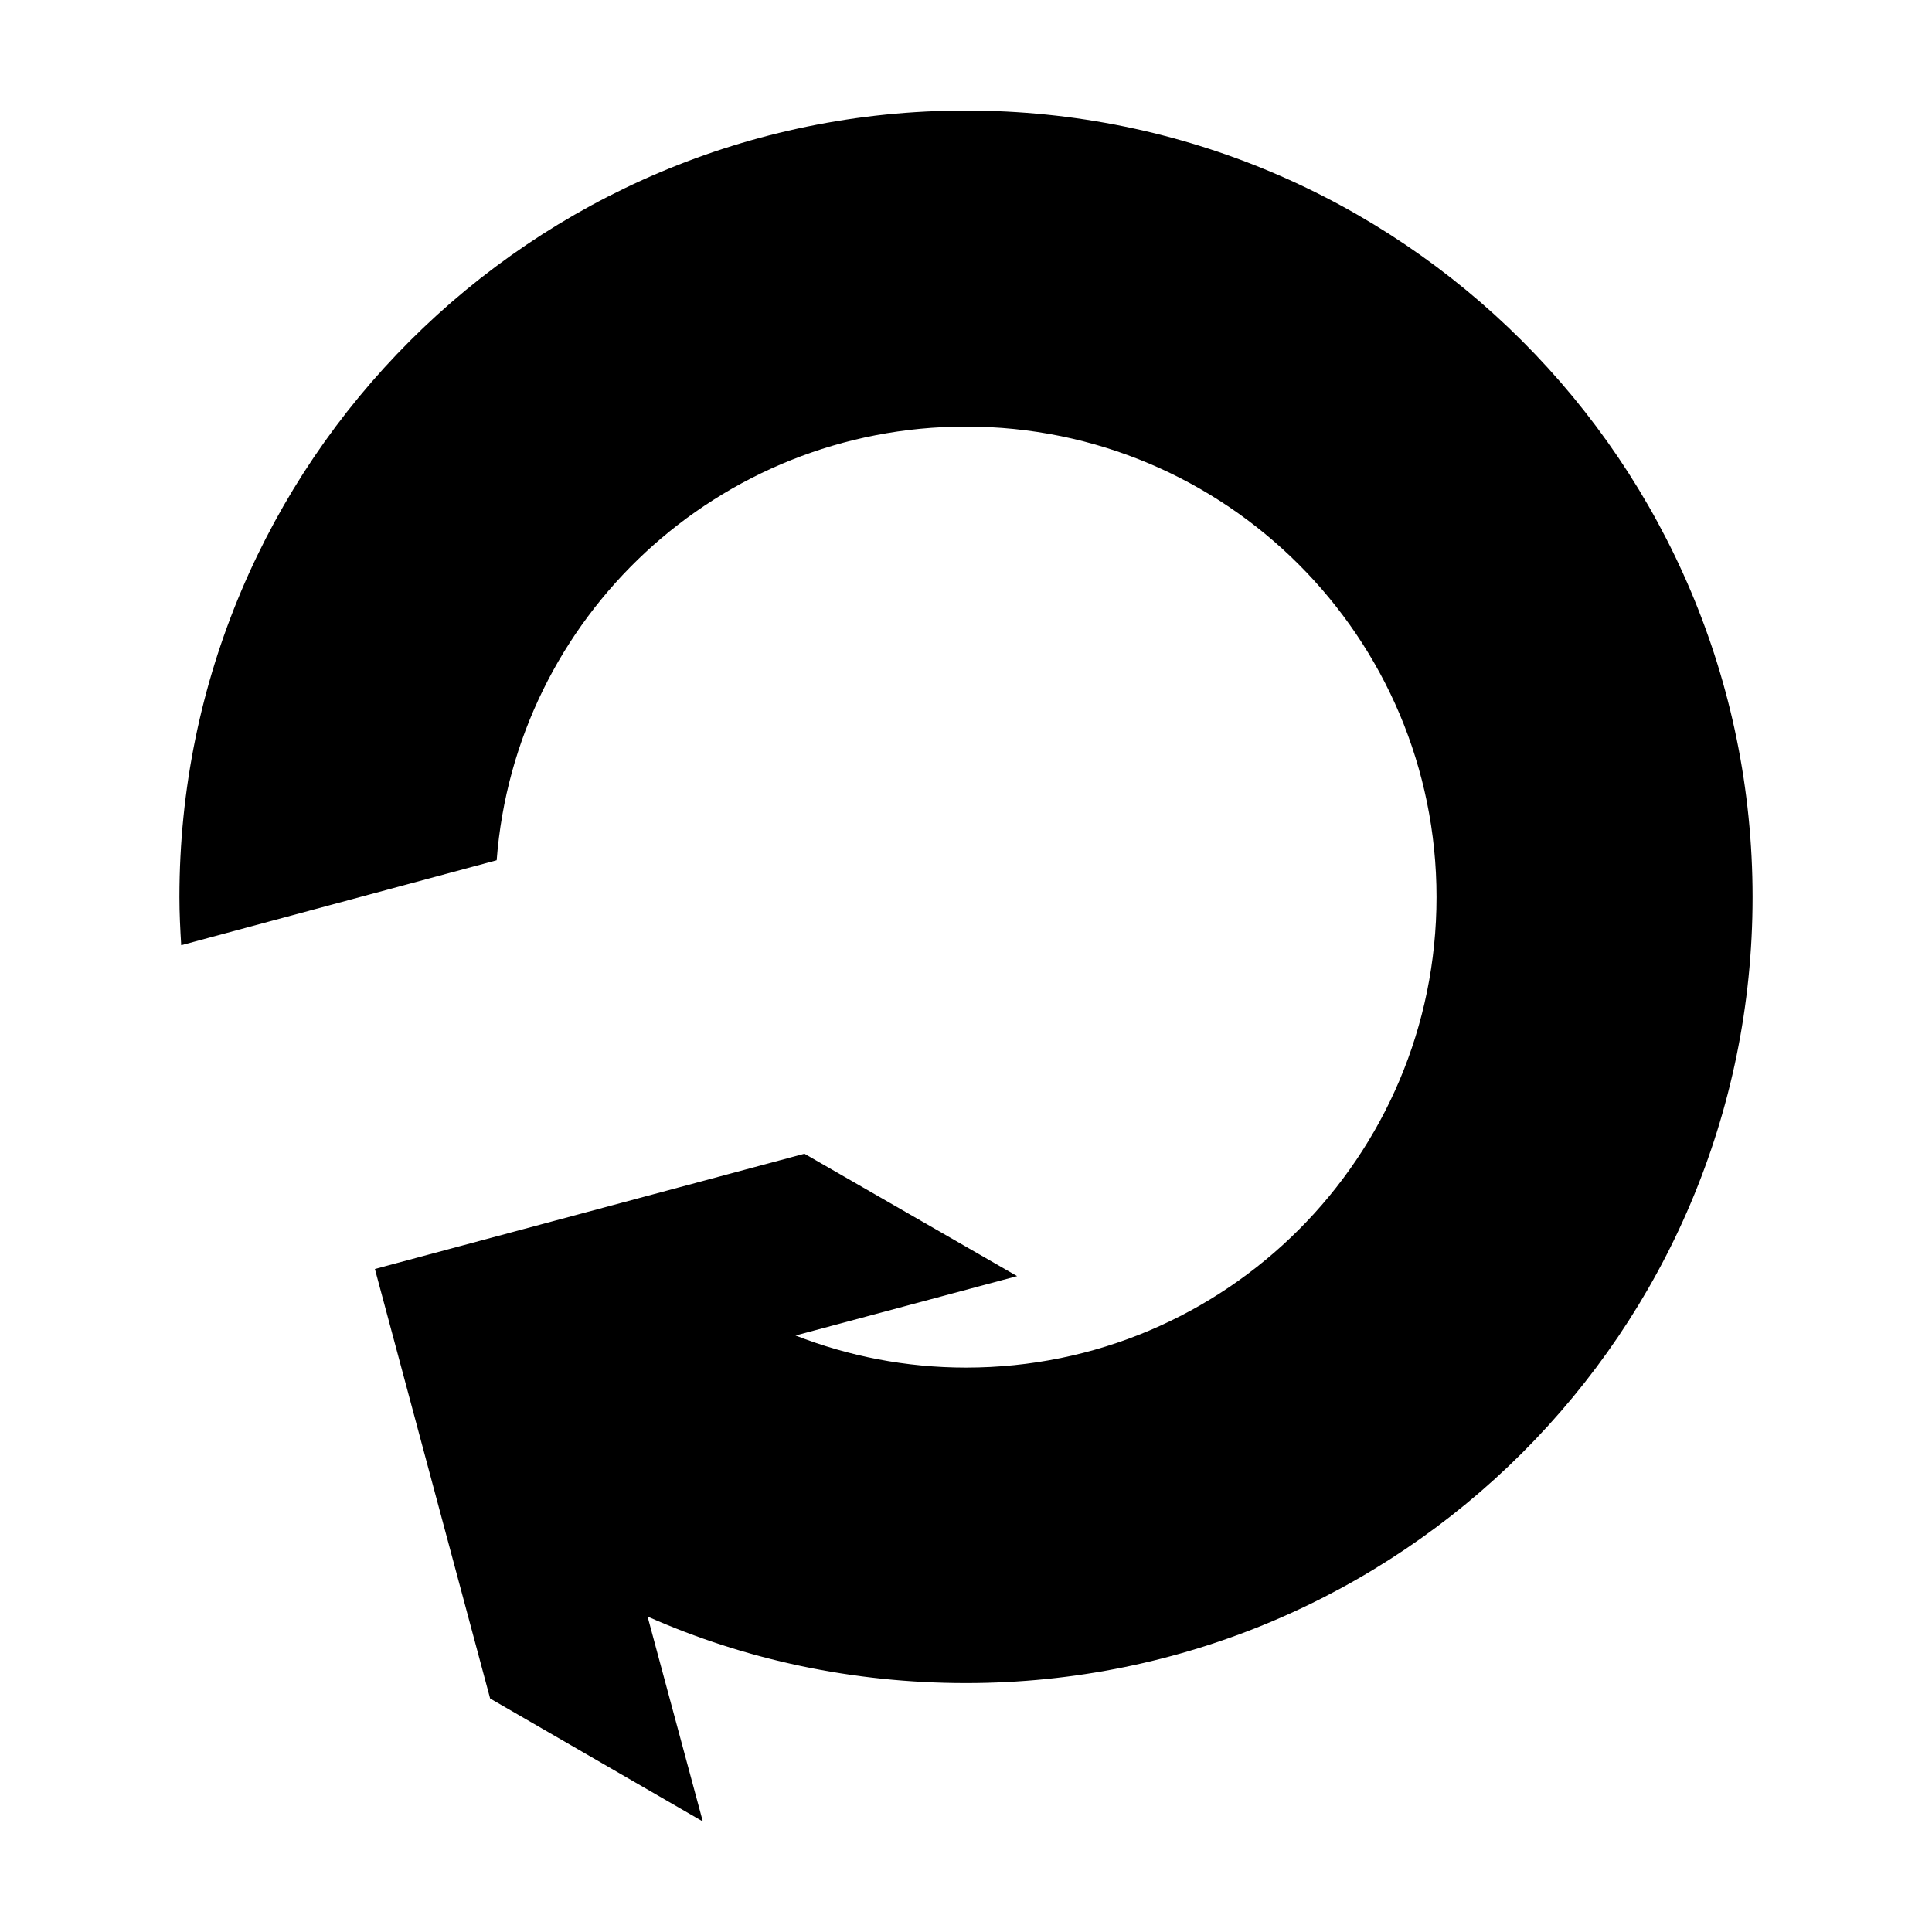
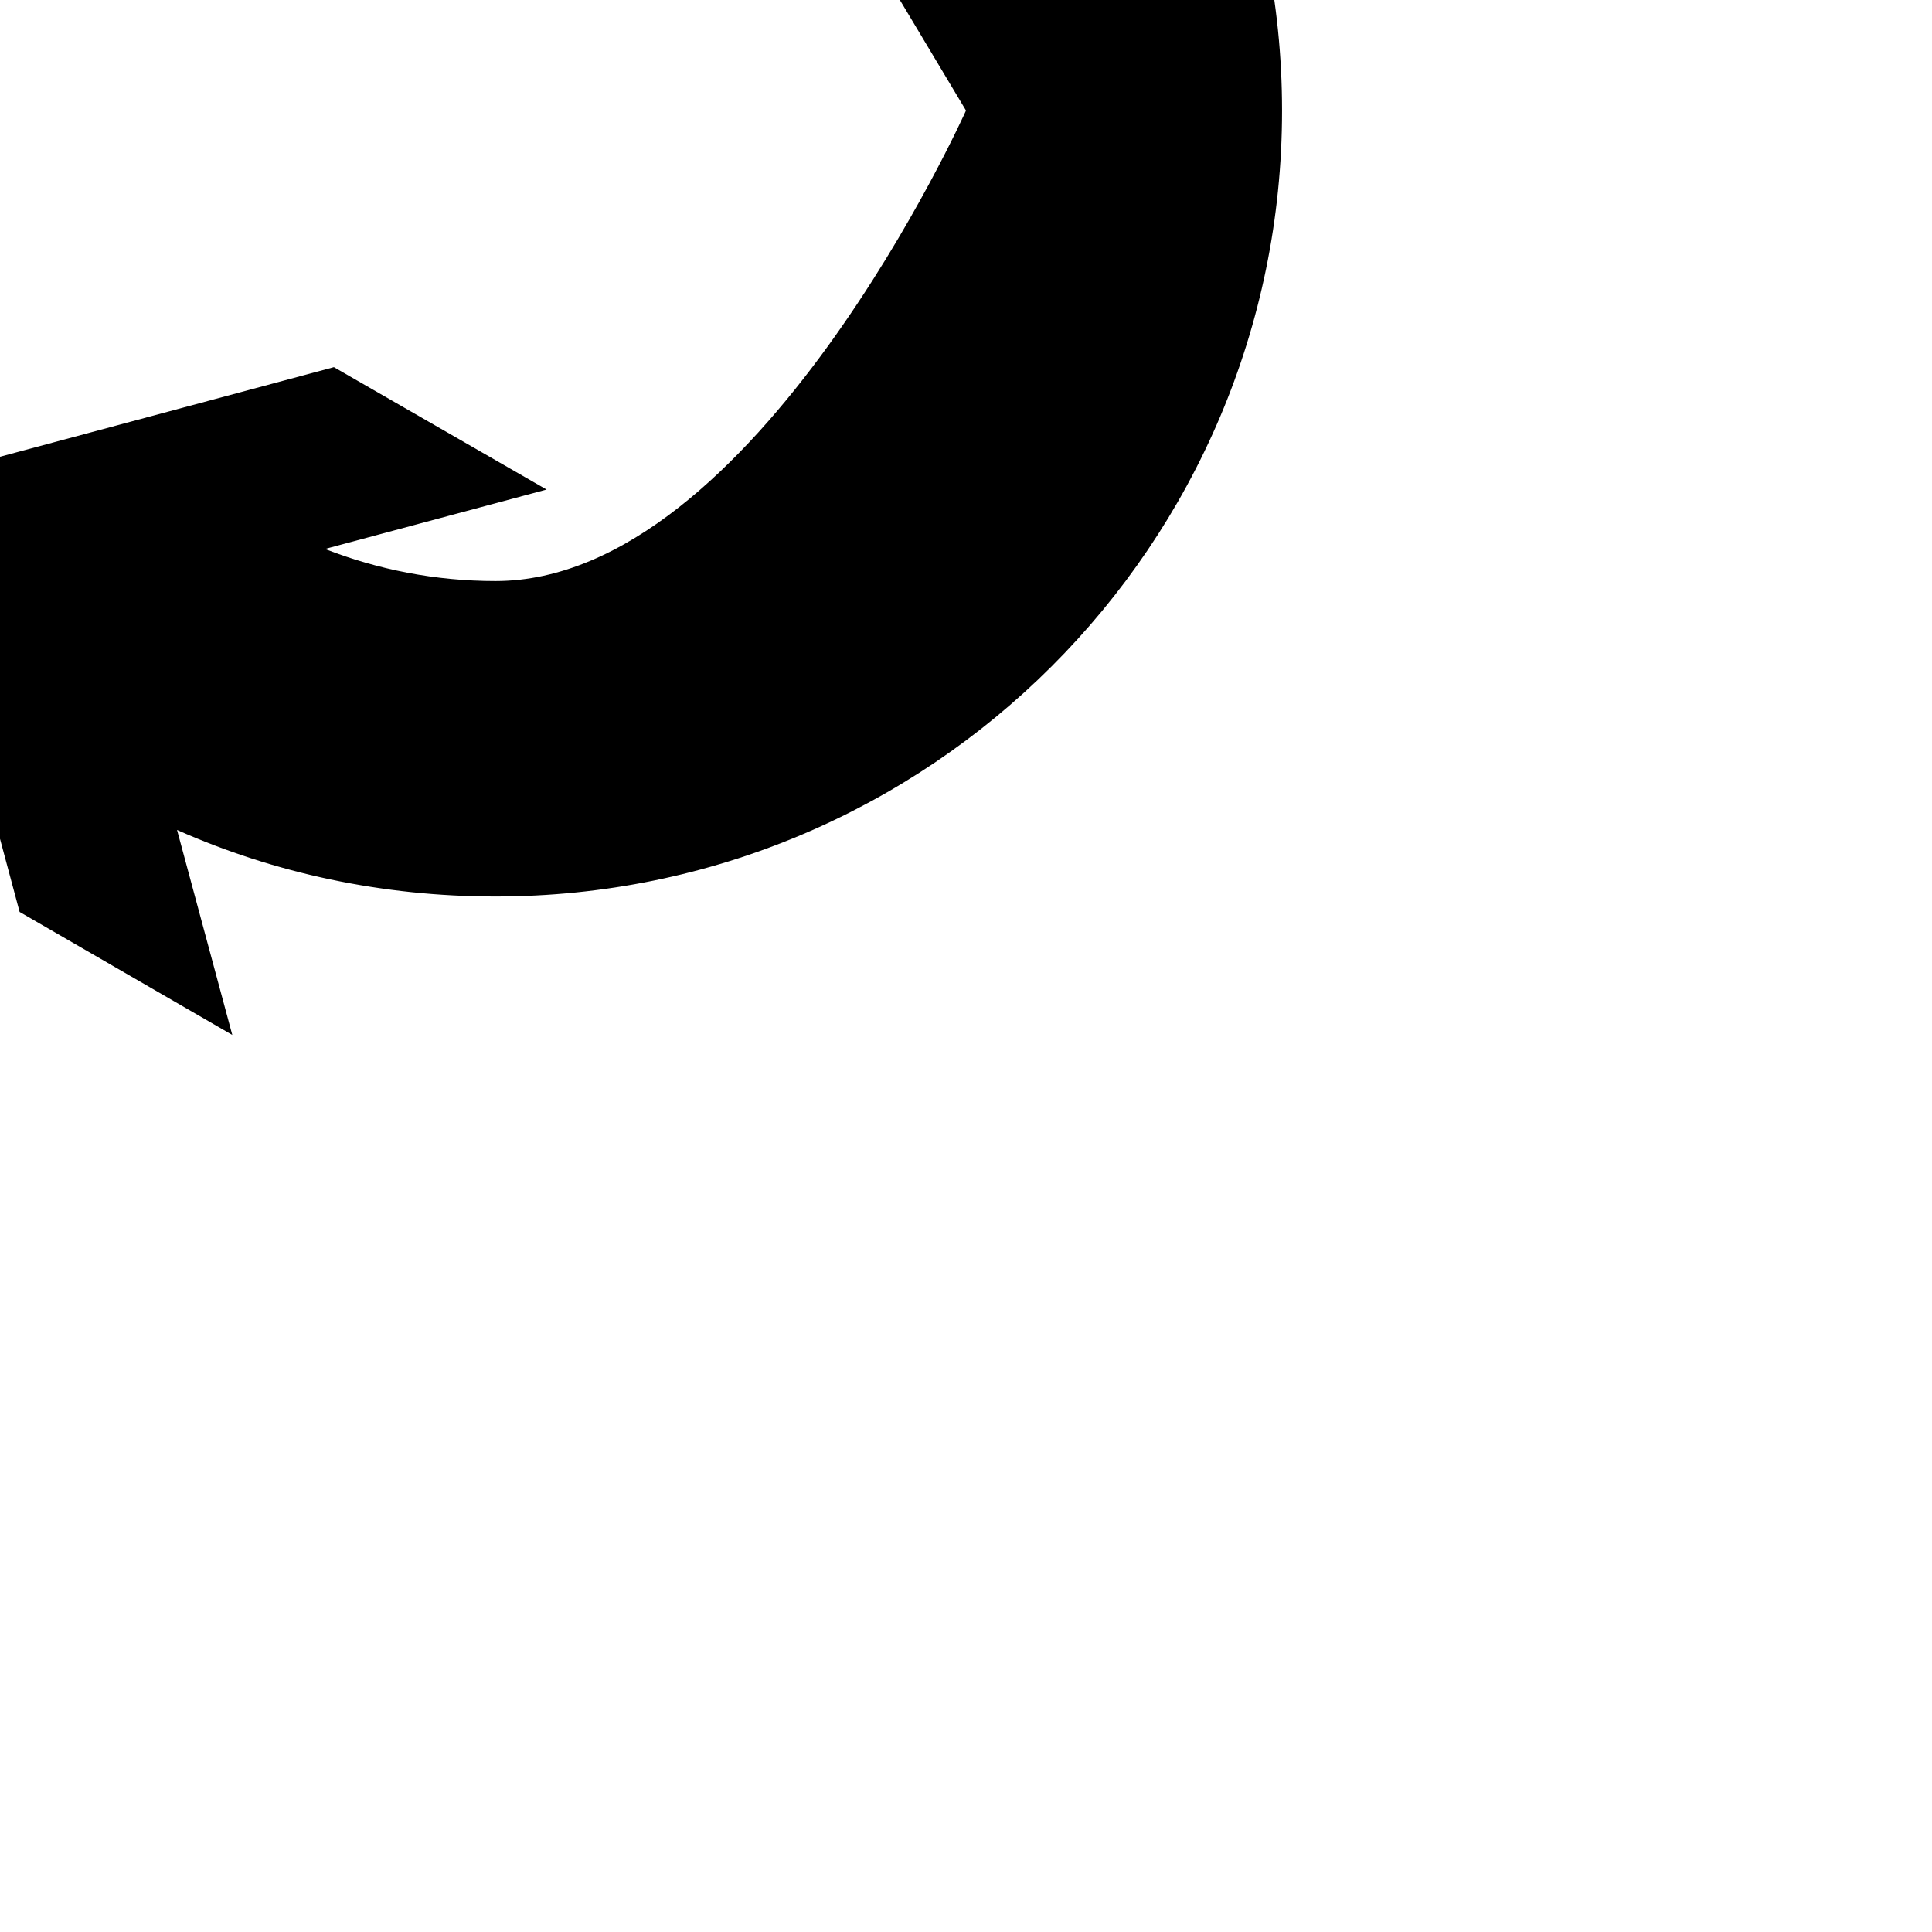
<svg xmlns="http://www.w3.org/2000/svg" fill="#000000" width="800px" height="800px" version="1.1" viewBox="144 144 512 512">
-   <path d="m400 173.29c-115.09 0-208.45 93.355-208.45 208.45 0 4.293 0.211 8.52 0.473 12.754 27.883-7.473 55.719-15.043 83.602-22.516 4.914-64.359 58.758-114.93 124.38-114.93 68.859 0 124.69 55.832 124.69 124.69s-55.832 124.69-124.69 124.69c-15.953 0-31.168-3.035-45.184-8.5l58.723-15.742-56.363-32.434c-37.973 10.176-75.859 20.371-113.83 30.543 10.176 37.977 20.367 75.852 30.543 113.83l56.363 32.59-14.645-54.316c25.77 11.434 54.375 17.633 84.387 17.633 115.09 0 208.45-93.199 208.45-208.29s-93.359-208.45-208.45-208.45z" fill-rule="evenodd" />
+   <path d="m400 173.29s-55.832 124.69-124.69 124.69c-15.953 0-31.168-3.035-45.184-8.5l58.723-15.742-56.363-32.434c-37.973 10.176-75.859 20.371-113.83 30.543 10.176 37.977 20.367 75.852 30.543 113.83l56.363 32.59-14.645-54.316c25.77 11.434 54.375 17.633 84.387 17.633 115.09 0 208.45-93.199 208.45-208.29s-93.359-208.45-208.45-208.45z" fill-rule="evenodd" />
</svg>